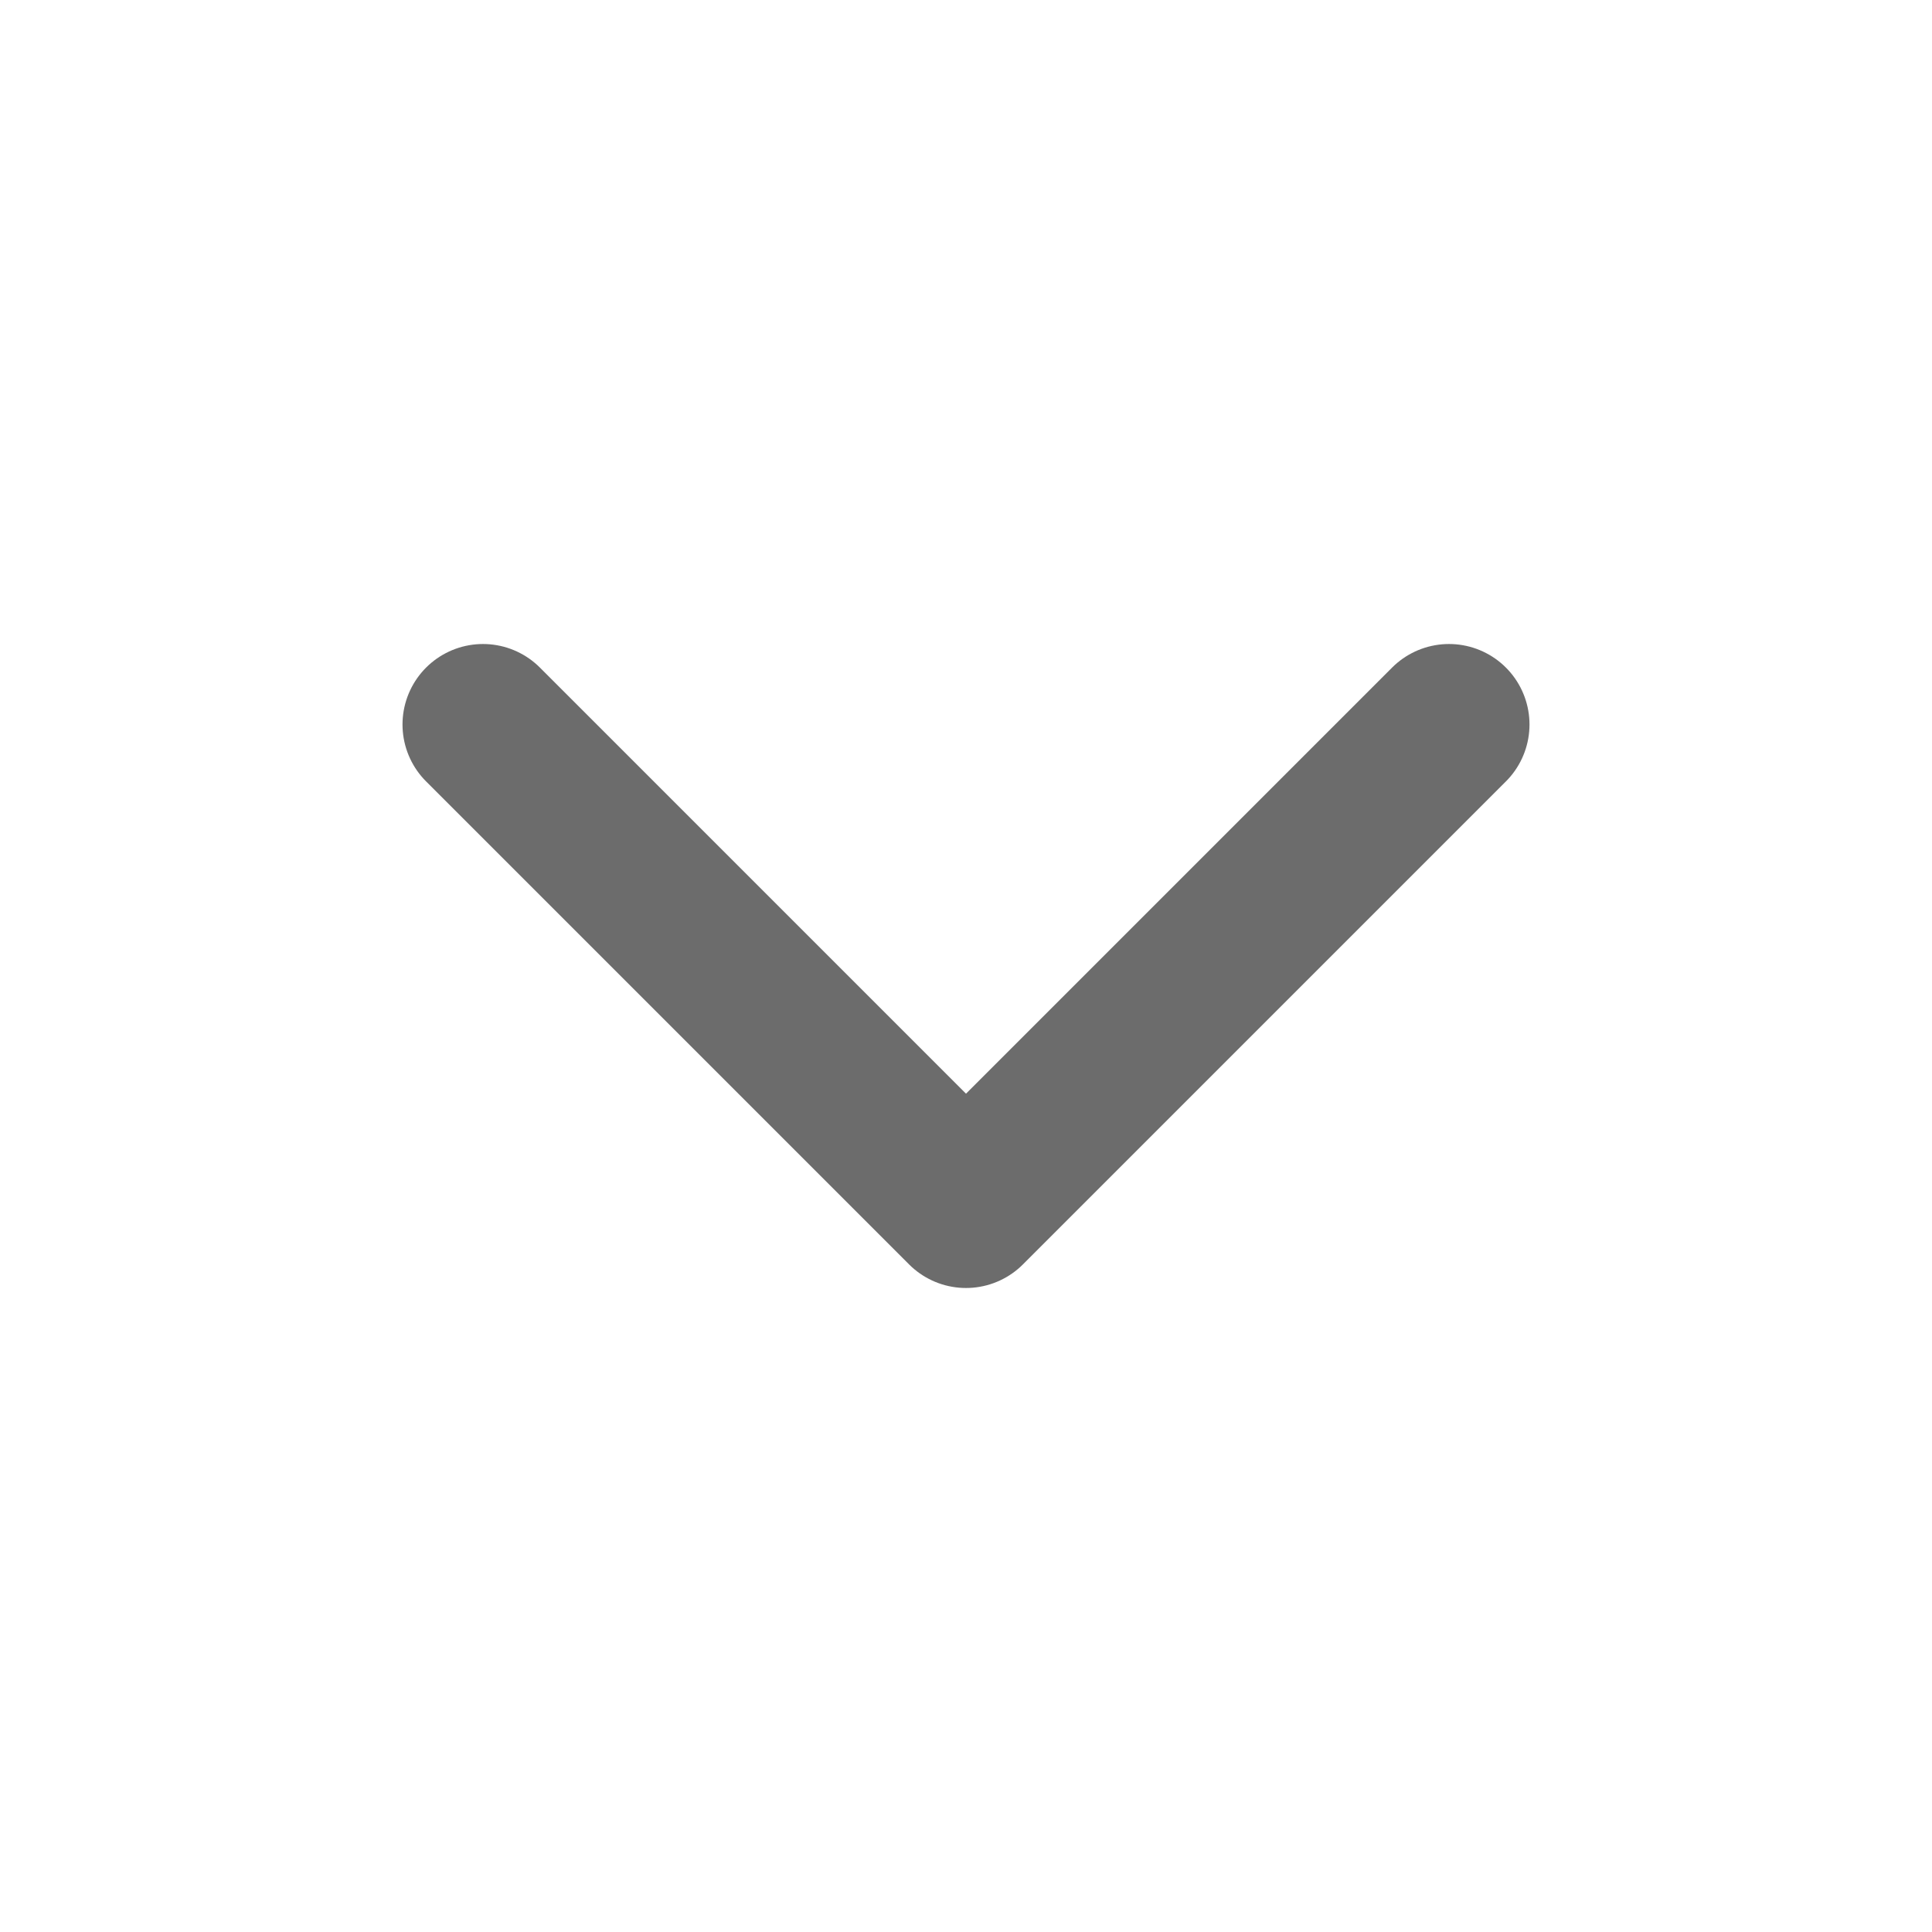
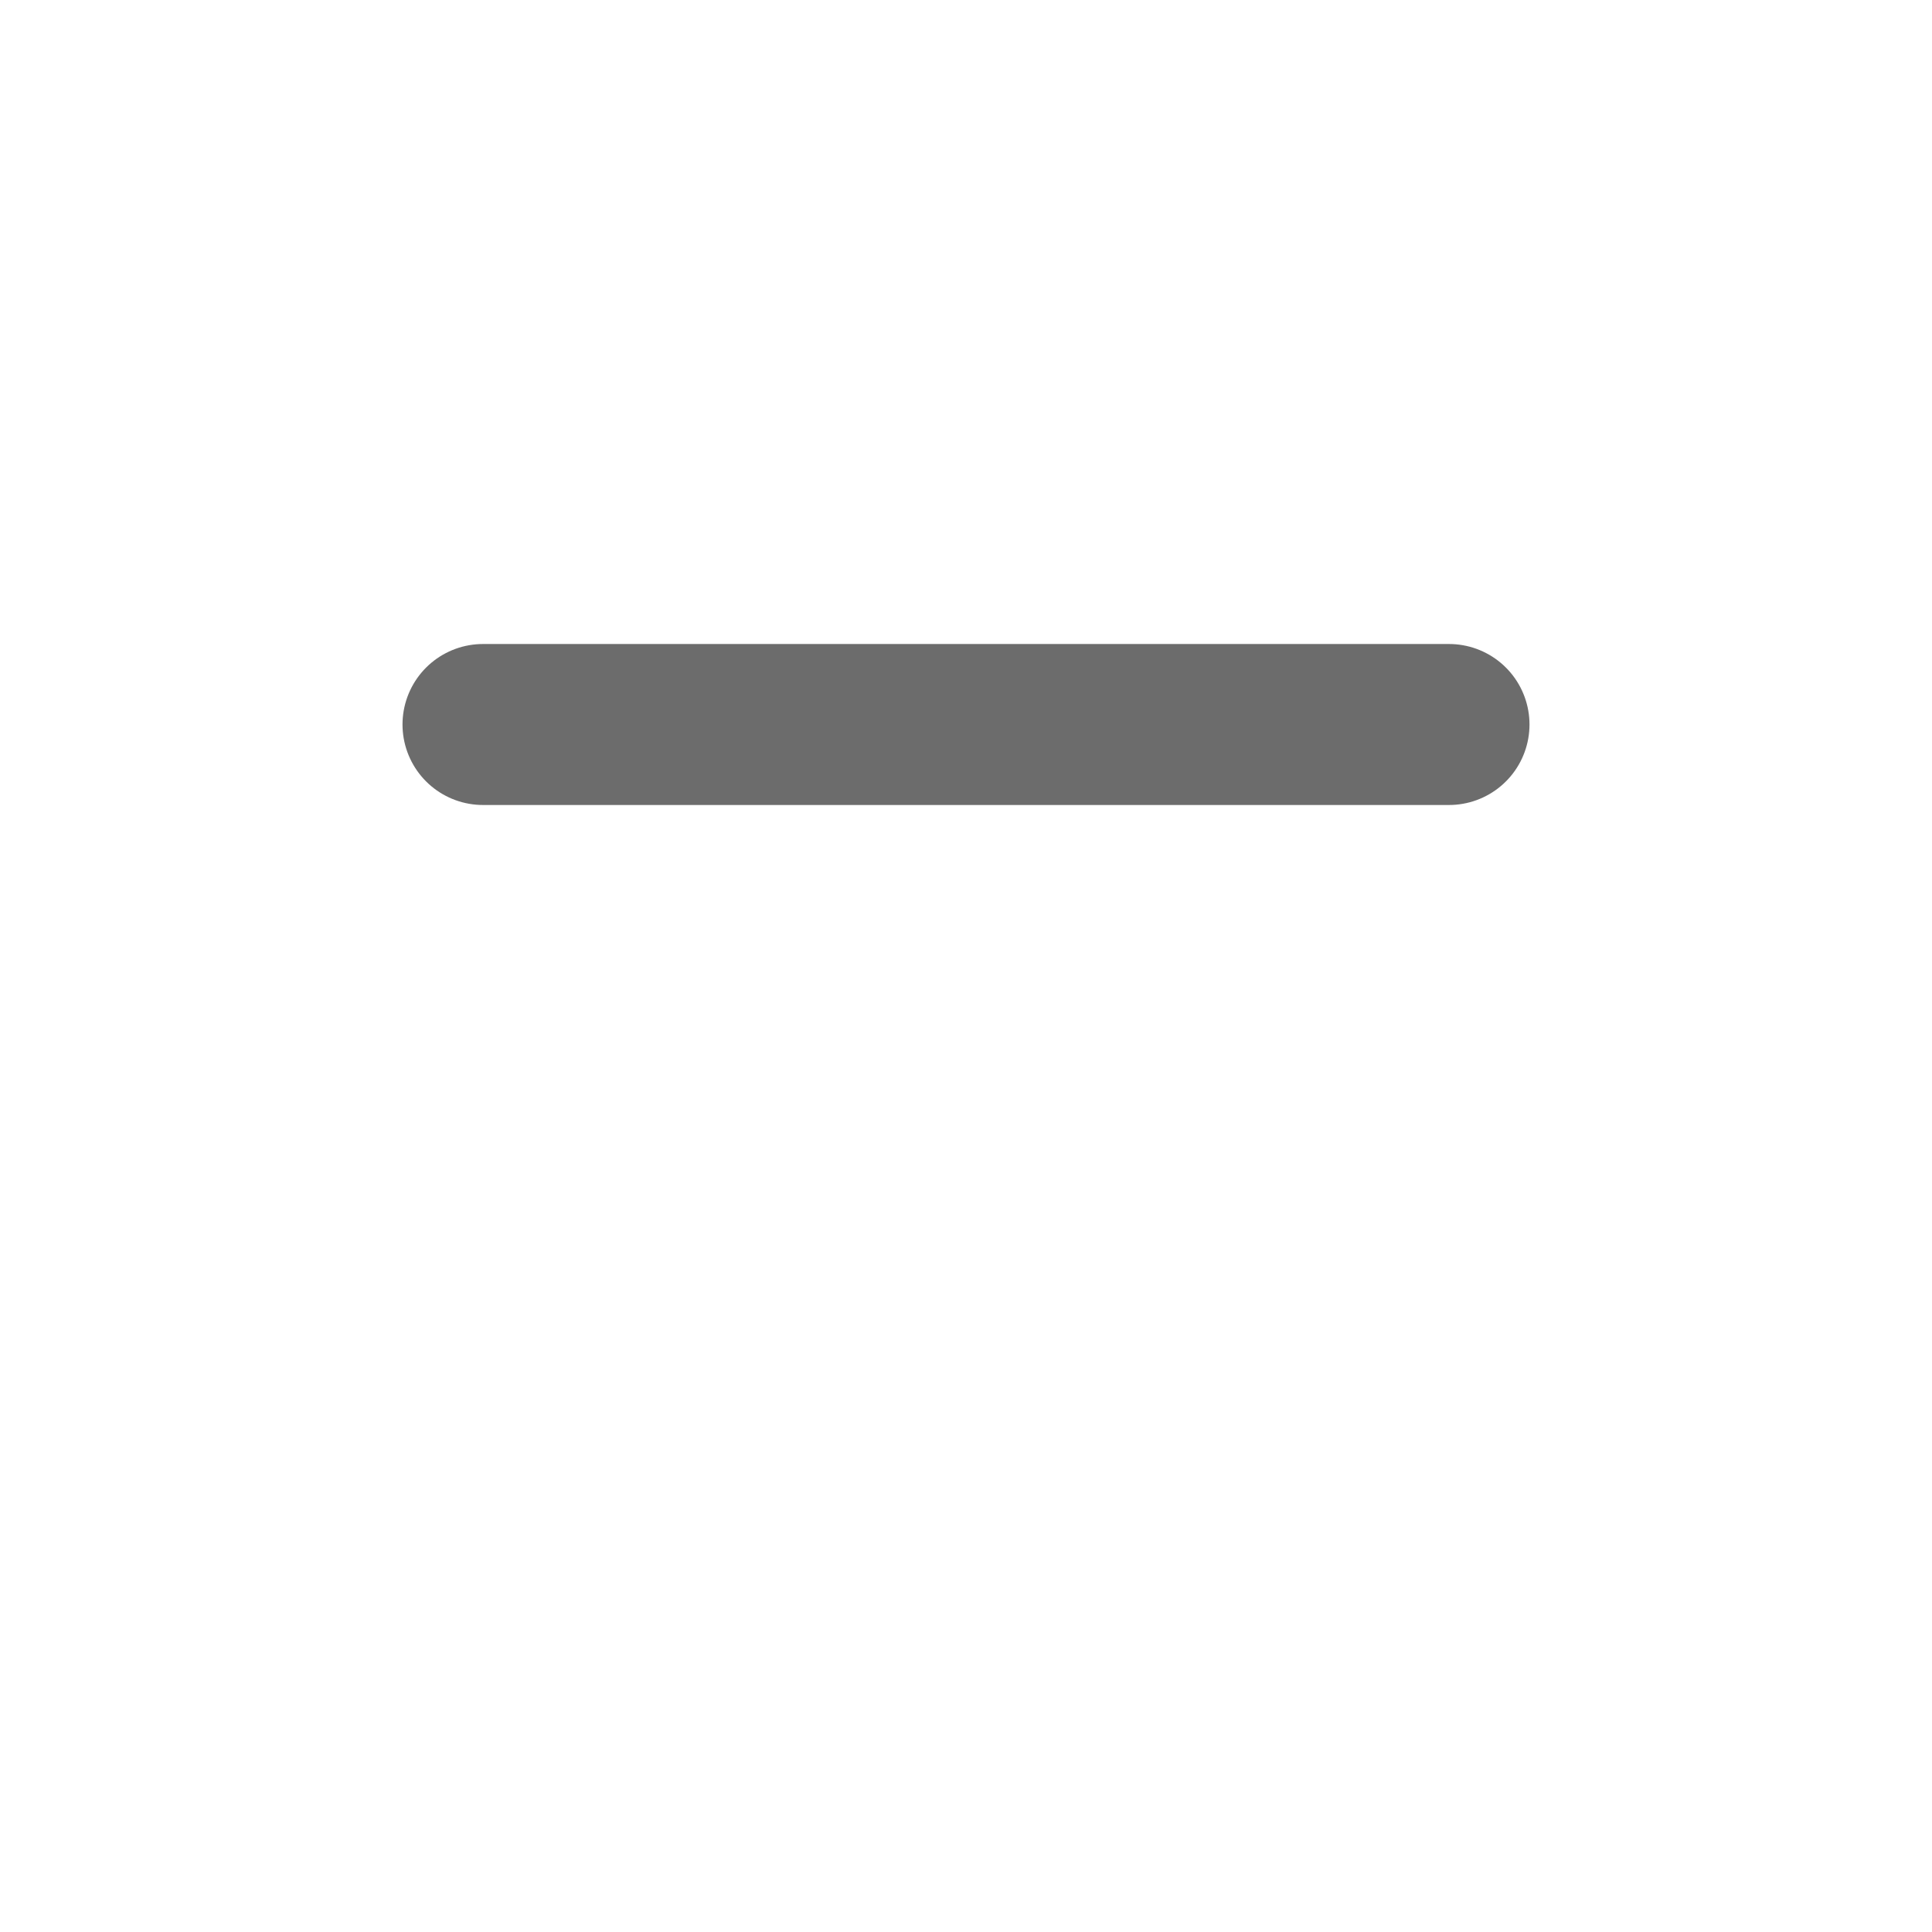
<svg xmlns="http://www.w3.org/2000/svg" width="40" height="40" viewBox="0 0 40 40" fill="none">
-   <path d="M30 15L20 25L10 15" stroke="#6C6C6C" stroke-width="3.333" stroke-linecap="round" stroke-linejoin="round" />
+   <path d="M30 15L10 15" stroke="#6C6C6C" stroke-width="3.333" stroke-linecap="round" stroke-linejoin="round" />
</svg>